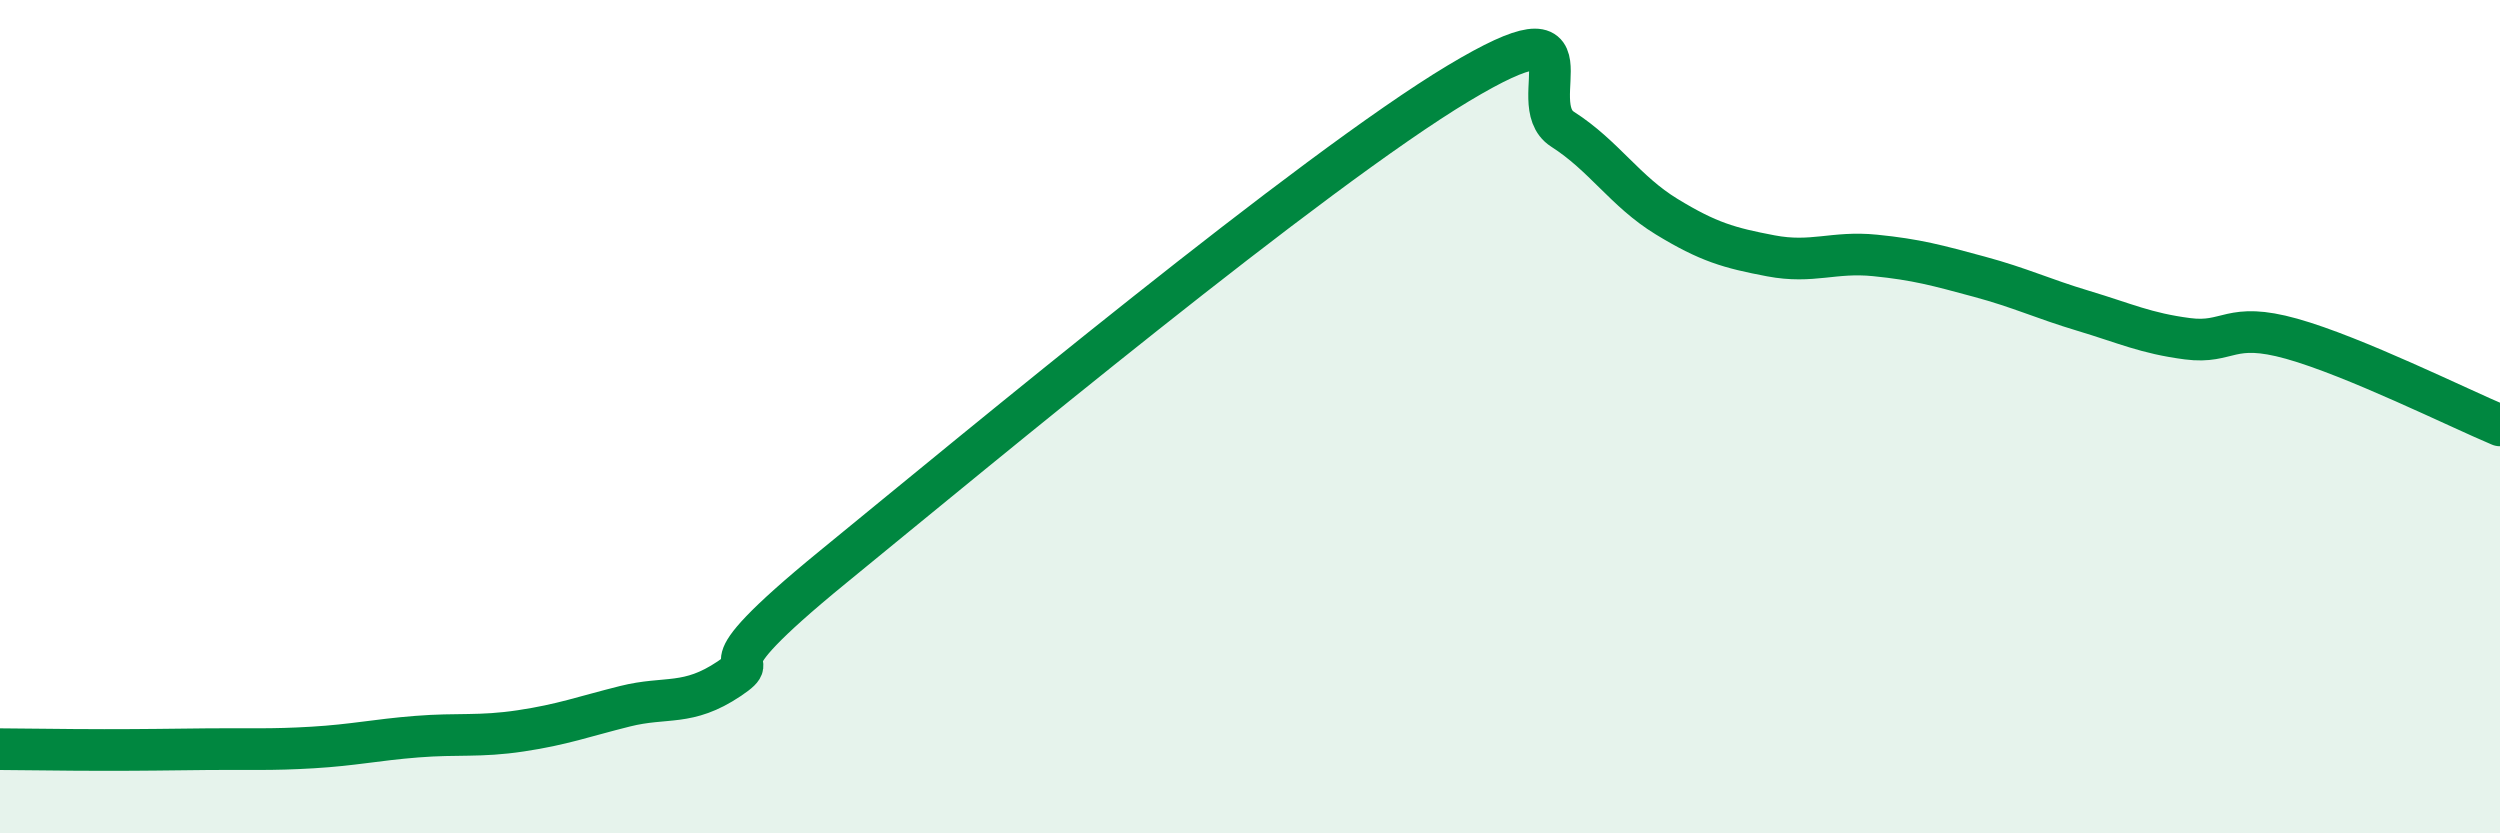
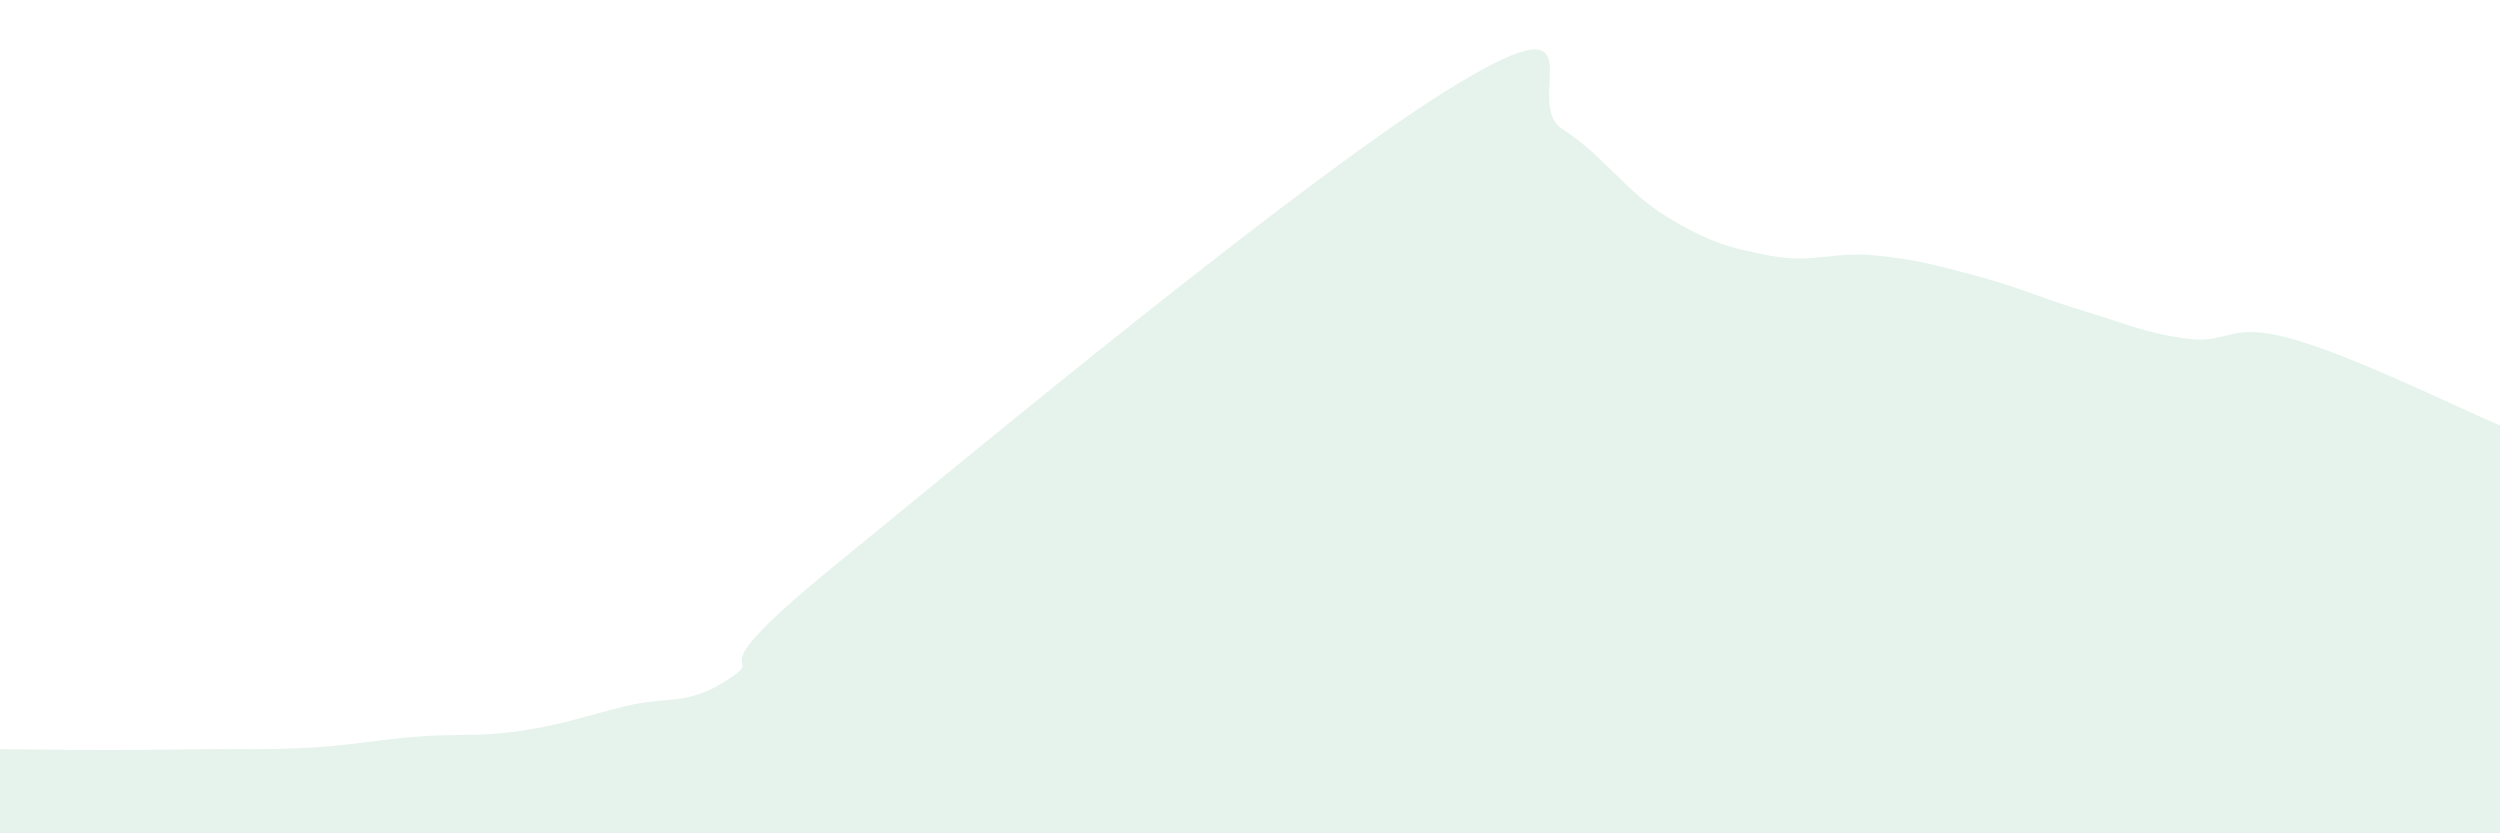
<svg xmlns="http://www.w3.org/2000/svg" width="60" height="20" viewBox="0 0 60 20">
  <path d="M 0,17.98 C 0.5,17.98 1.5,18 2.5,18 C 3.5,18 4,17.99 5,17.98 C 6,17.97 6.5,18 7.5,17.94 C 8.5,17.88 9,17.76 10,17.68 C 11,17.6 11.5,17.69 12.5,17.54 C 13.5,17.39 14,17.2 15,16.95 C 16,16.7 16.5,16.96 17.5,16.29 C 18.5,15.62 16.5,16.46 20,13.6 C 23.5,10.74 31.5,4.1 35,2 C 38.5,-0.1 36.5,2.46 37.5,3.1 C 38.5,3.74 39,4.59 40,5.2 C 41,5.81 41.5,5.95 42.5,6.14 C 43.5,6.33 44,6.03 45,6.13 C 46,6.23 46.5,6.37 47.5,6.64 C 48.5,6.91 49,7.16 50,7.46 C 51,7.76 51.5,8 52.5,8.13 C 53.5,8.26 53.5,7.71 55,8.13 C 56.5,8.55 59,9.79 60,10.21L60 20L0 20Z" fill="#008740" opacity="0.1" stroke-linecap="round" stroke-linejoin="round" />
-   <path d="M 0,17.98 C 0.5,17.98 1.5,18 2.5,18 C 3.5,18 4,17.99 5,17.98 C 6,17.97 6.5,18 7.5,17.94 C 8.5,17.88 9,17.76 10,17.68 C 11,17.6 11.5,17.69 12.5,17.54 C 13.5,17.39 14,17.2 15,16.95 C 16,16.7 16.5,16.96 17.5,16.29 C 18.5,15.62 16.5,16.46 20,13.6 C 23.5,10.74 31.5,4.1 35,2 C 38.5,-0.1 36.5,2.46 37.5,3.1 C 38.5,3.74 39,4.59 40,5.2 C 41,5.81 41.5,5.95 42.5,6.14 C 43.5,6.33 44,6.03 45,6.13 C 46,6.23 46.5,6.37 47.5,6.64 C 48.5,6.91 49,7.16 50,7.46 C 51,7.76 51.5,8 52.5,8.13 C 53.5,8.26 53.5,7.71 55,8.13 C 56.5,8.55 59,9.79 60,10.21" stroke="#008740" stroke-width="1" fill="none" stroke-linecap="round" stroke-linejoin="round" />
</svg>